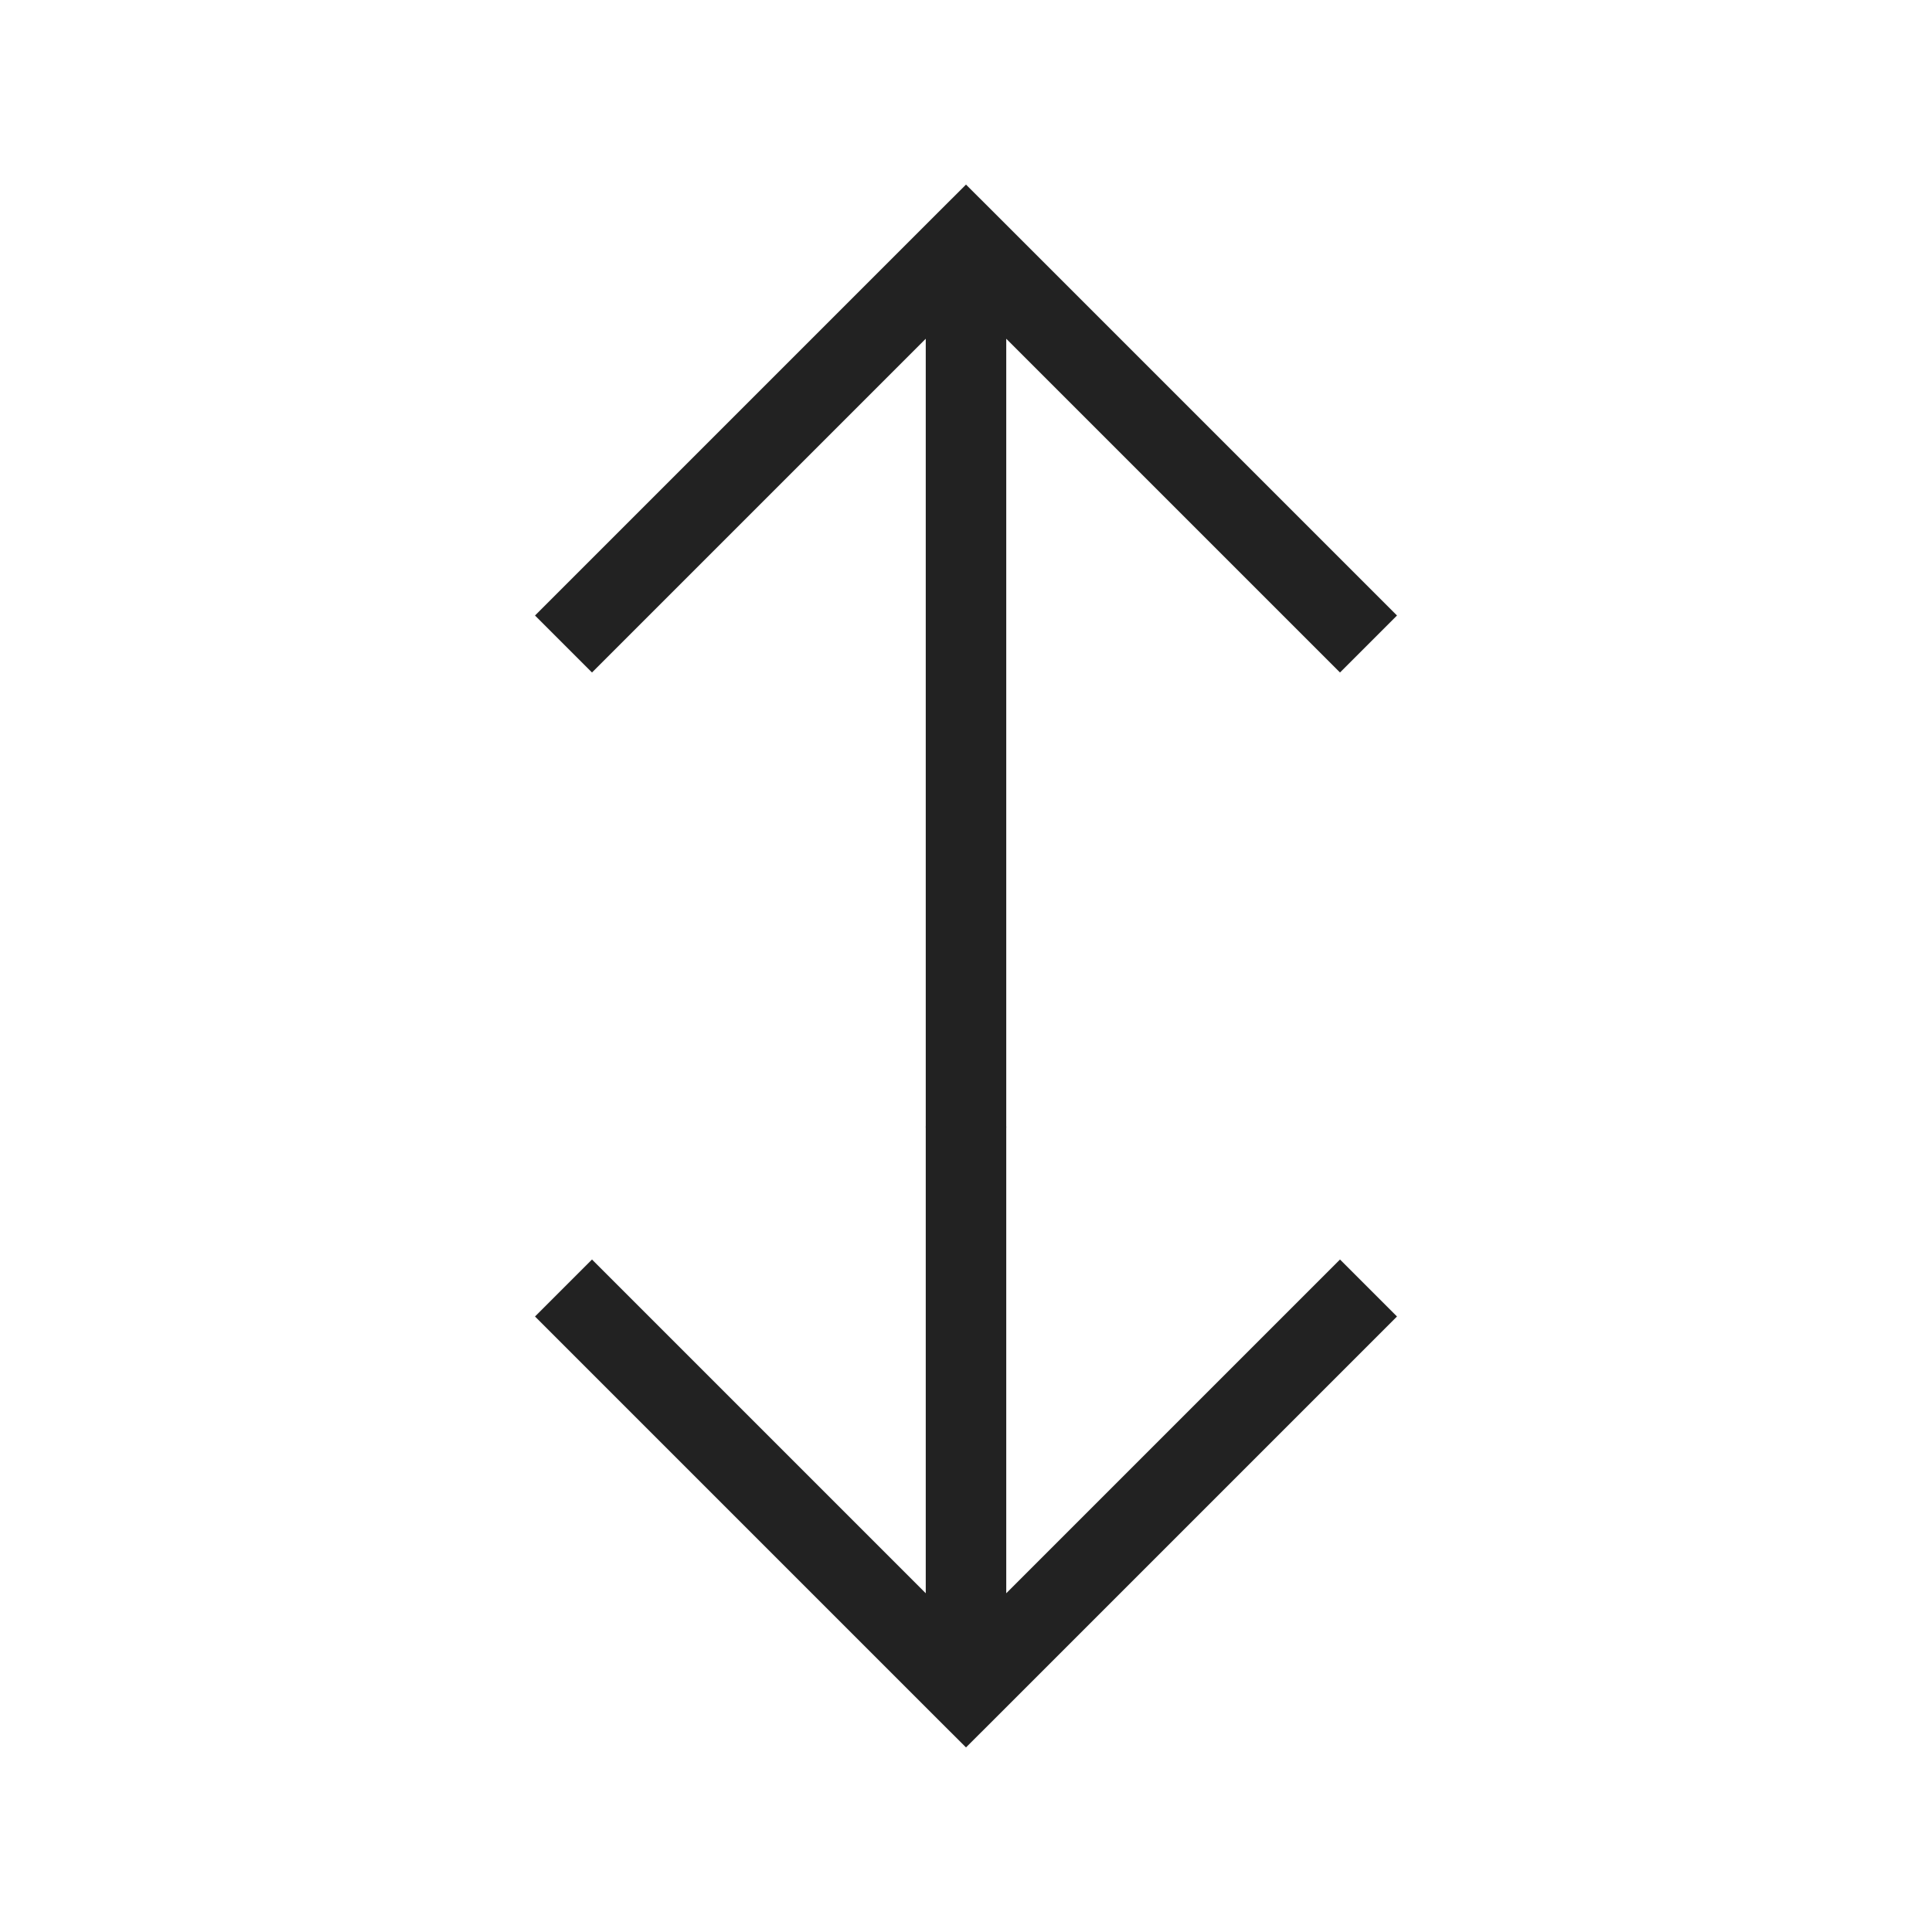
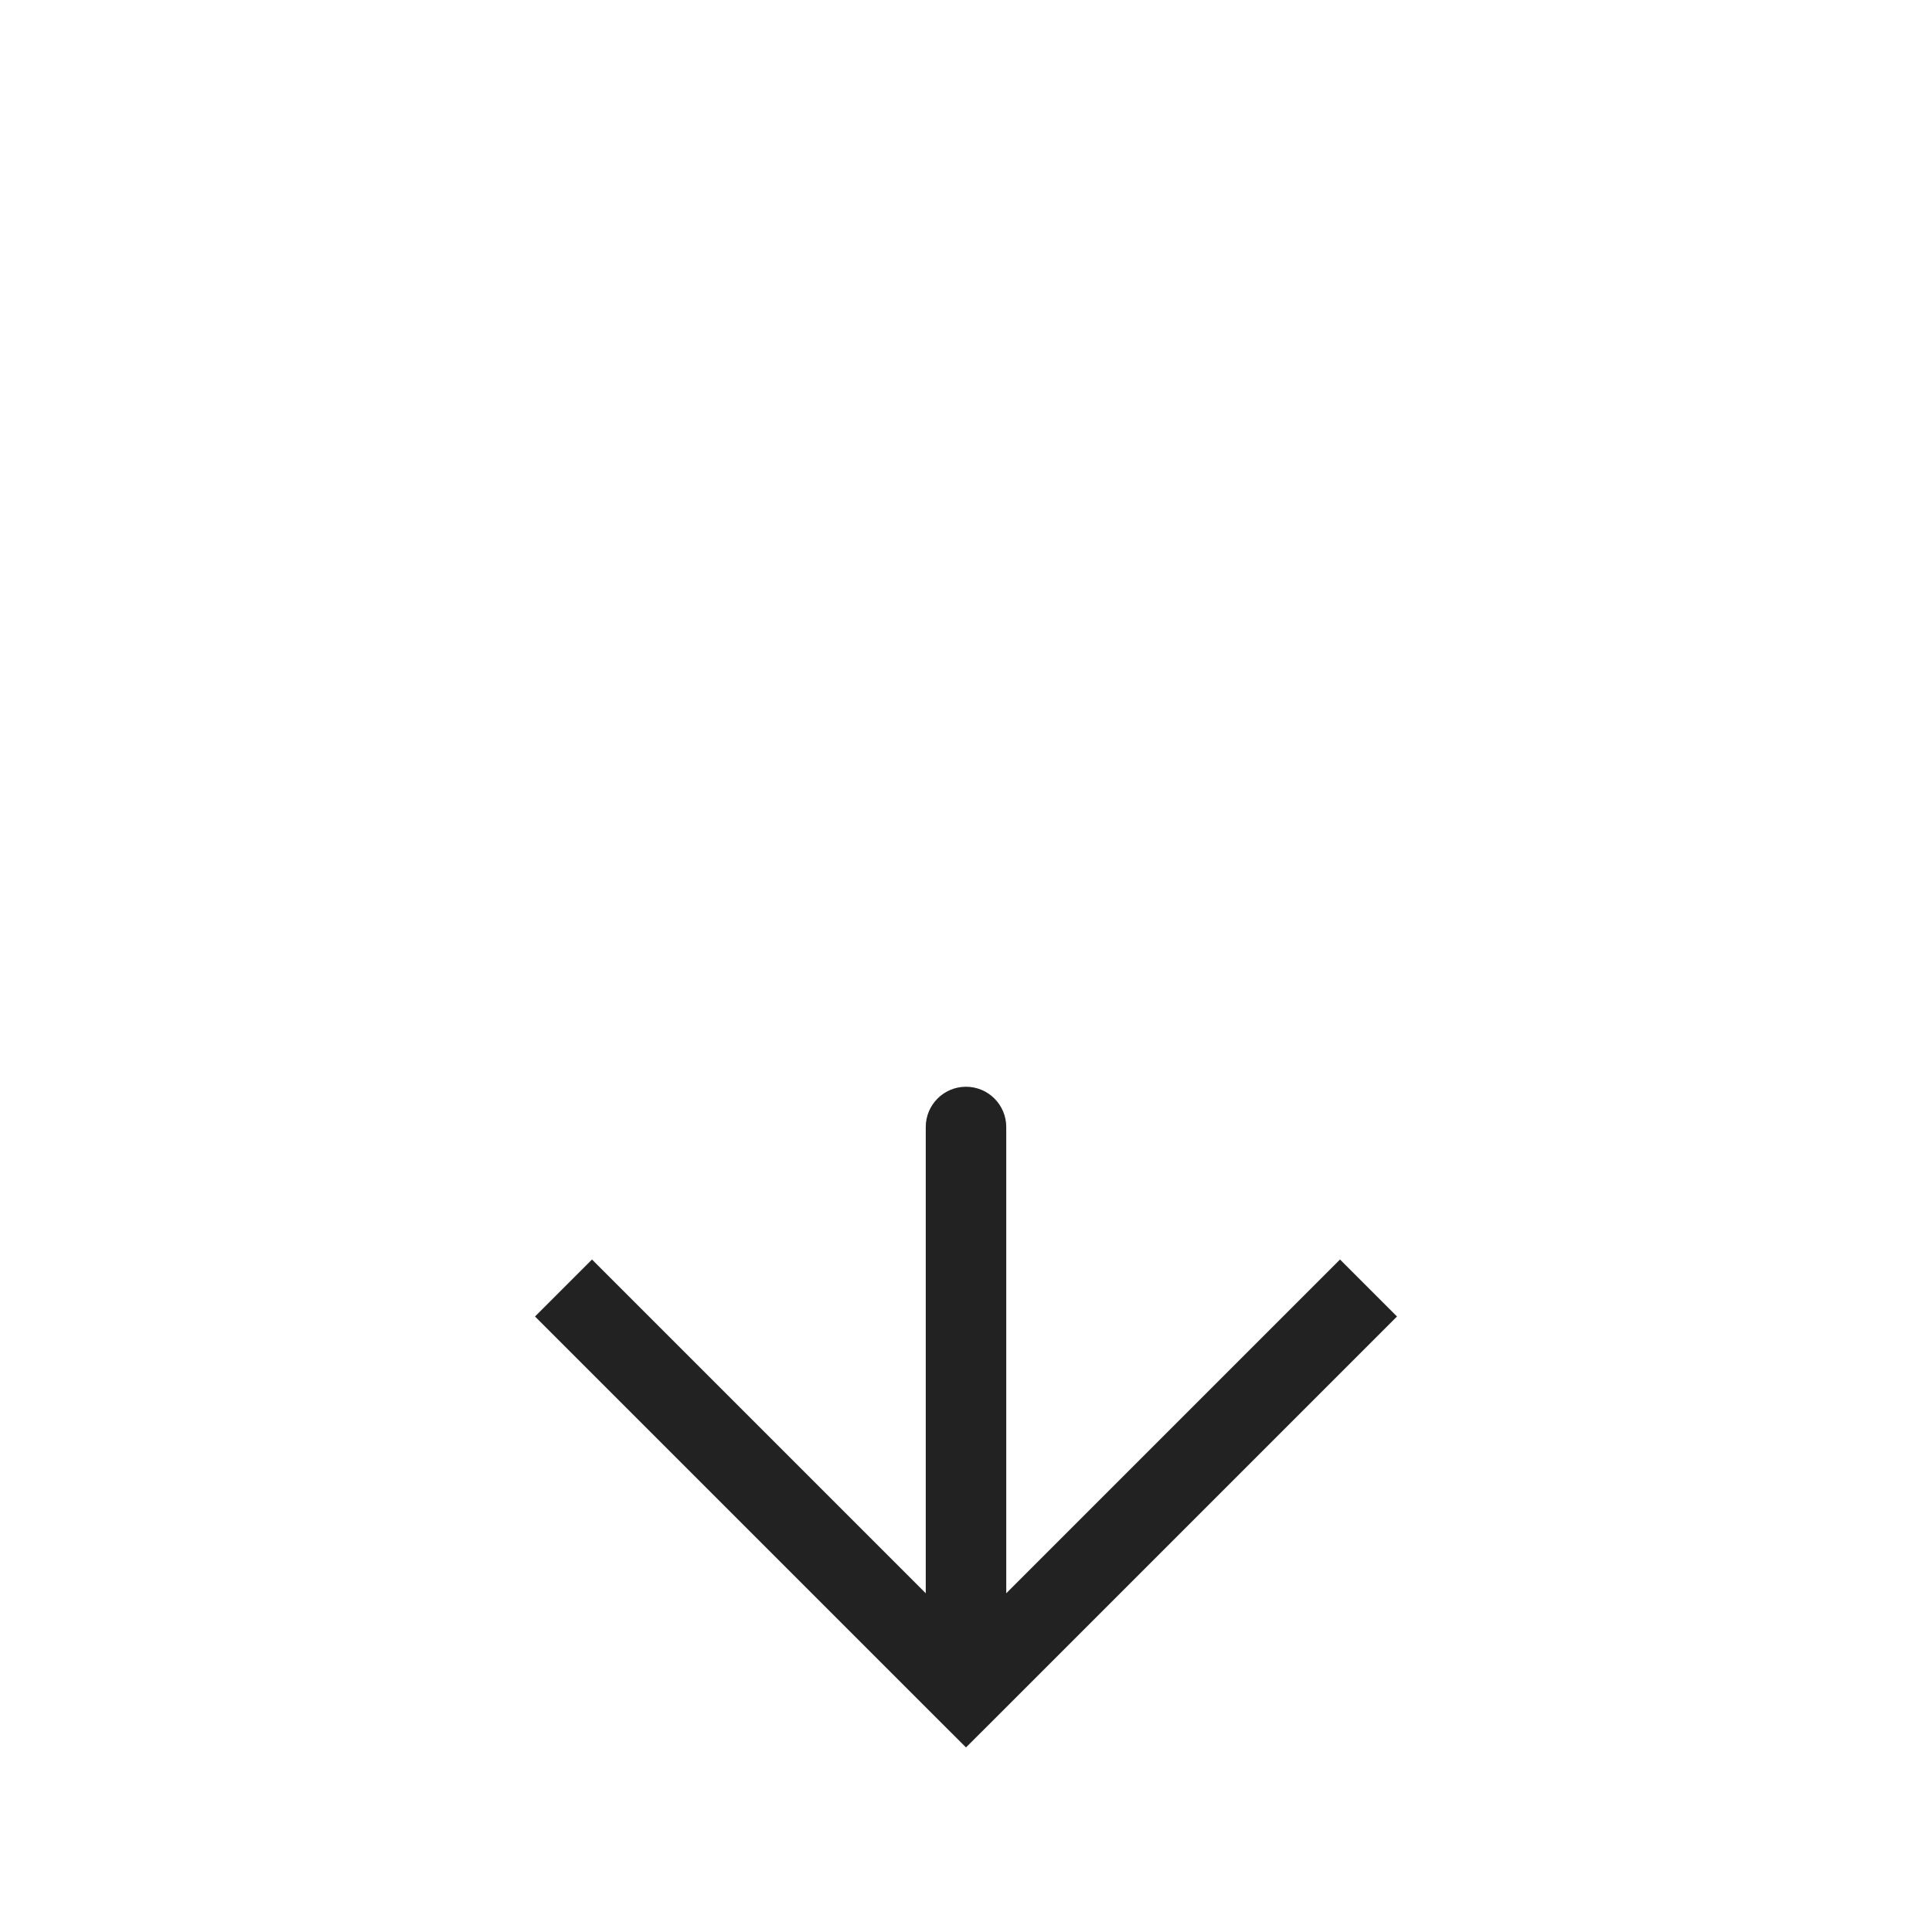
<svg xmlns="http://www.w3.org/2000/svg" width="800px" height="800px" viewBox="0 0 24 24" fill="none">
-   <path d="M12 3L11.646 2.646L12 2.293L12.354 2.646L12 3ZM12.5 14C12.5 14.276 12.276 14.5 12 14.5C11.724 14.5 11.5 14.276 11.5 14L12.5 14ZM6.646 7.646L11.646 2.646L12.354 3.354L7.354 8.354L6.646 7.646ZM12.354 2.646L17.354 7.646L16.646 8.354L11.646 3.354L12.354 2.646ZM12.5 3L12.5 14L11.5 14L11.5 3L12.5 3Z" fill="#222222" />
  <path d="M12 21L11.646 21.354L12 21.707L12.354 21.354L12 21ZM12.5 14C12.5 13.724 12.276 13.5 12 13.5C11.724 13.5 11.5 13.724 11.5 14L12.5 14ZM6.646 16.354L11.646 21.354L12.354 20.646L7.354 15.646L6.646 16.354ZM12.354 21.354L17.354 16.354L16.646 15.646L11.646 20.646L12.354 21.354ZM12.5 21L12.5 14L11.5 14L11.5 21L12.5 21Z" fill="#222222" />
</svg>